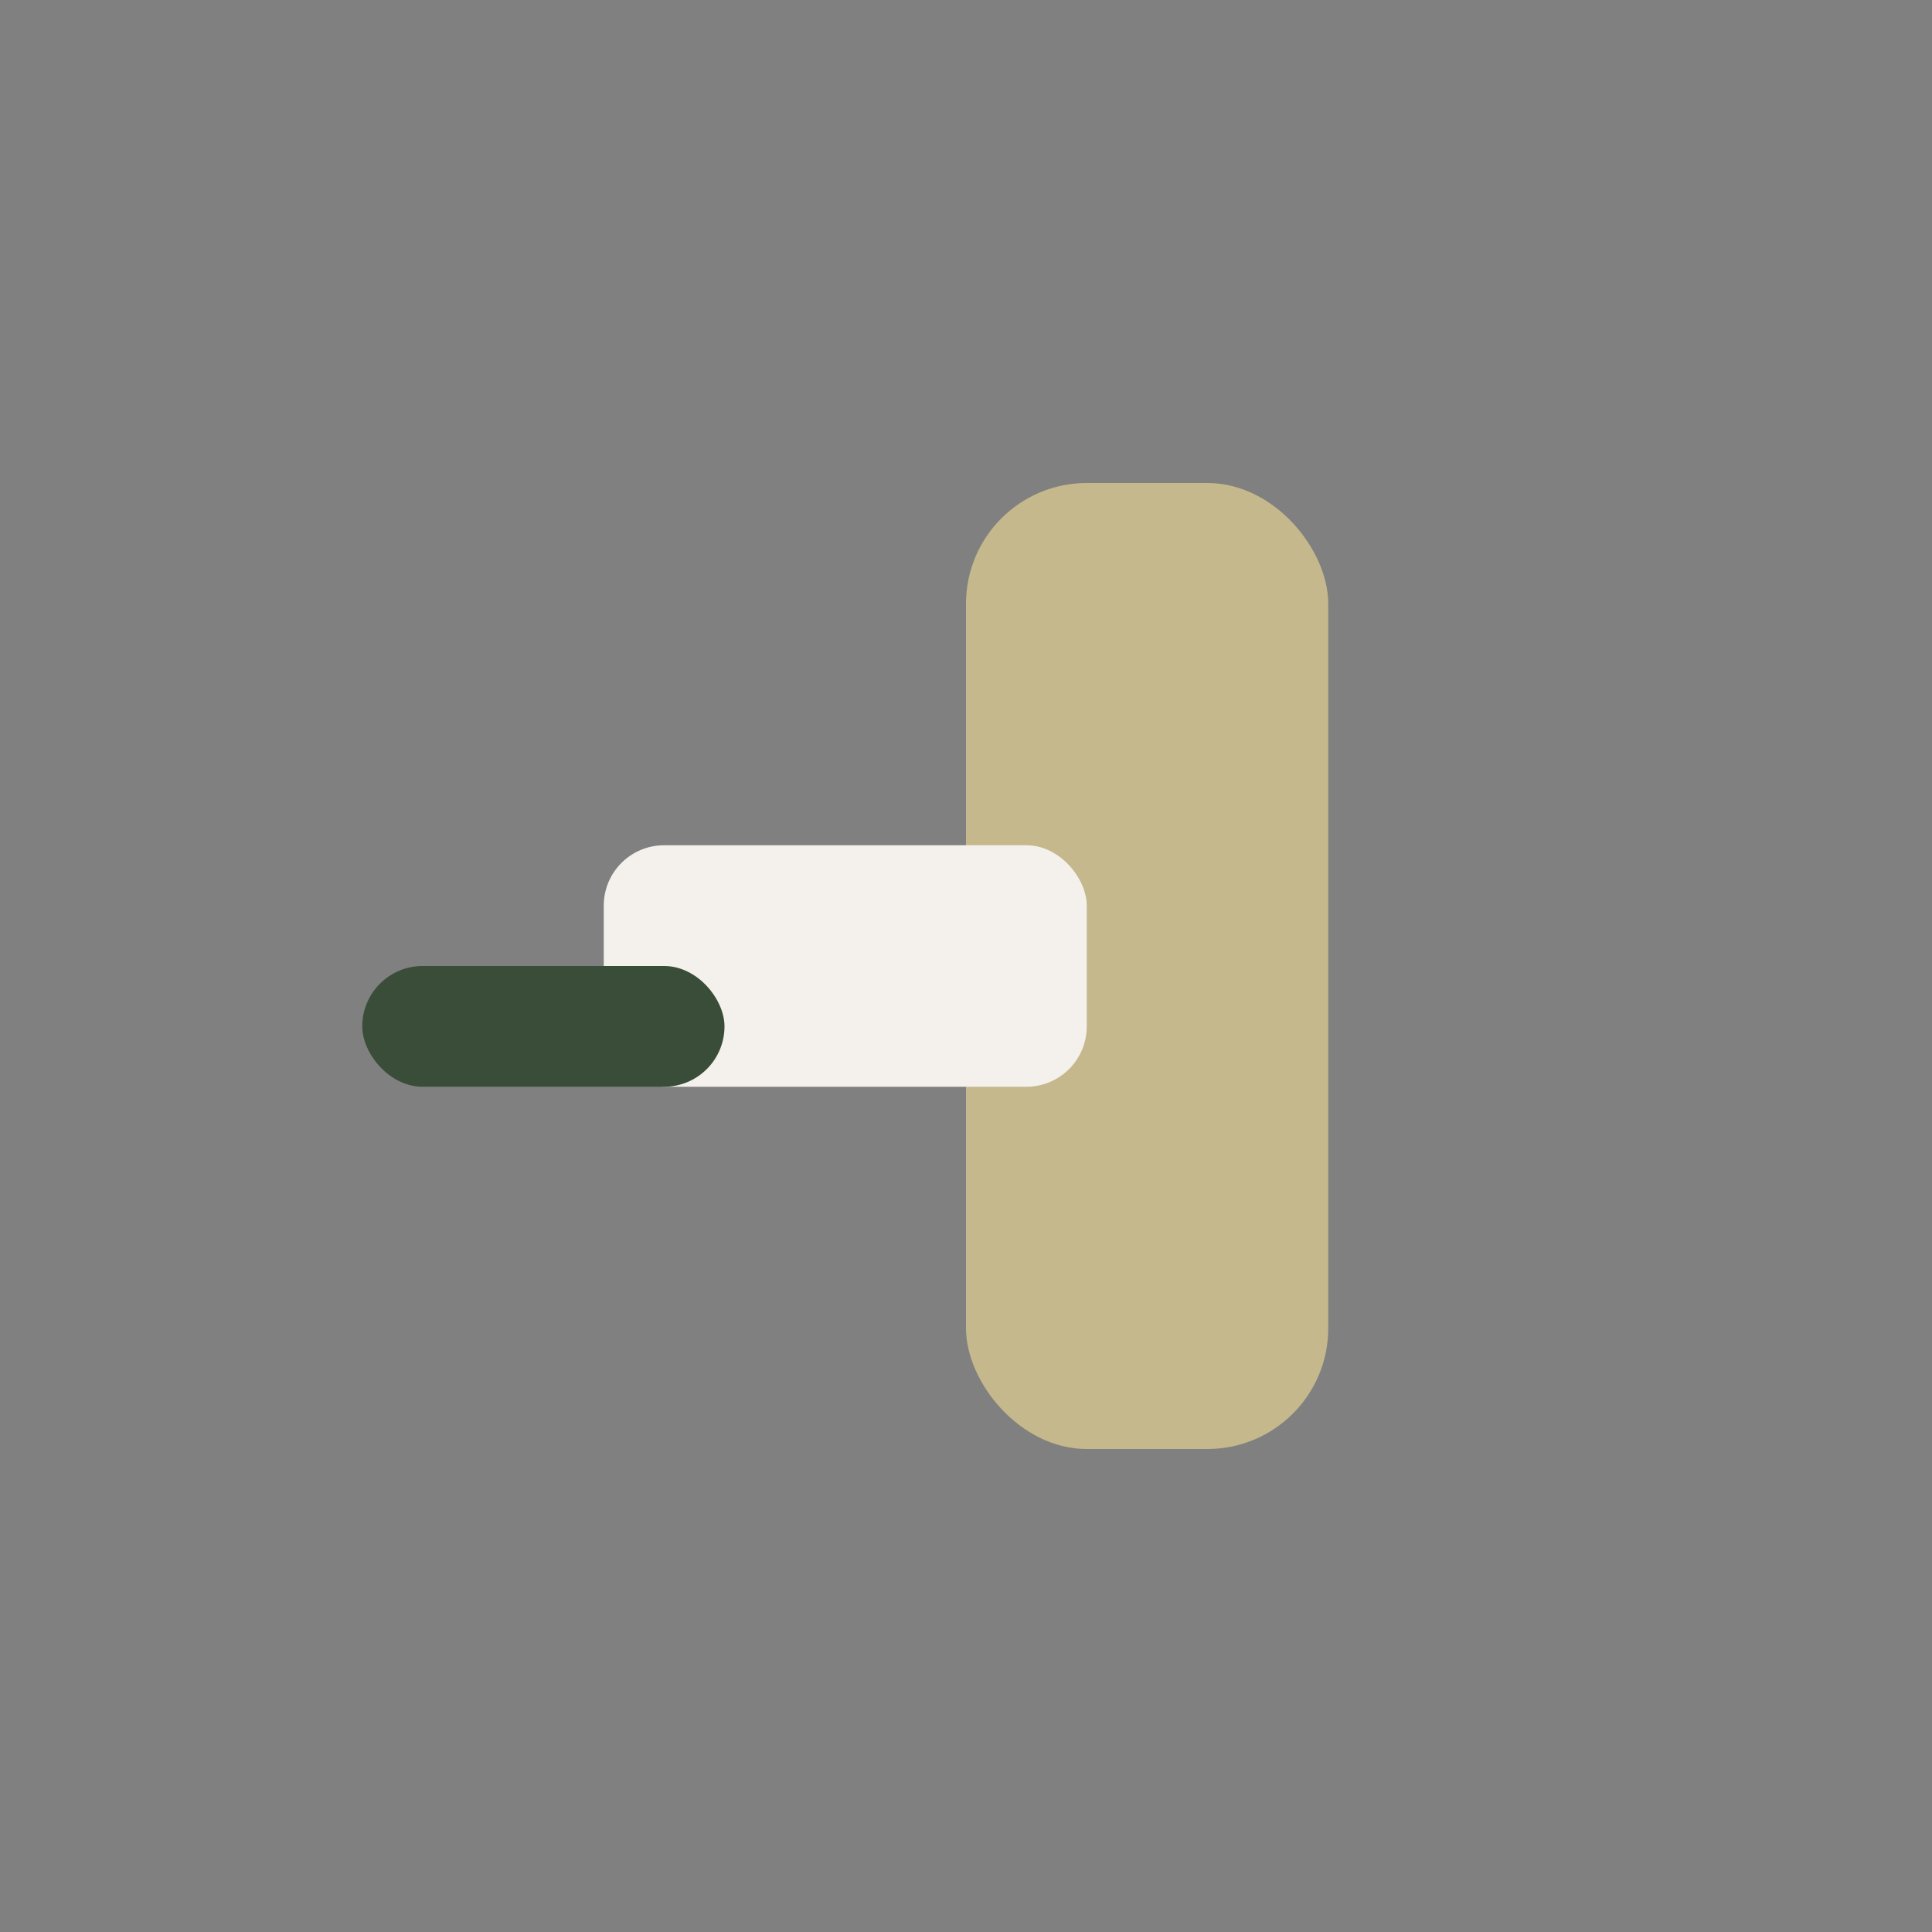
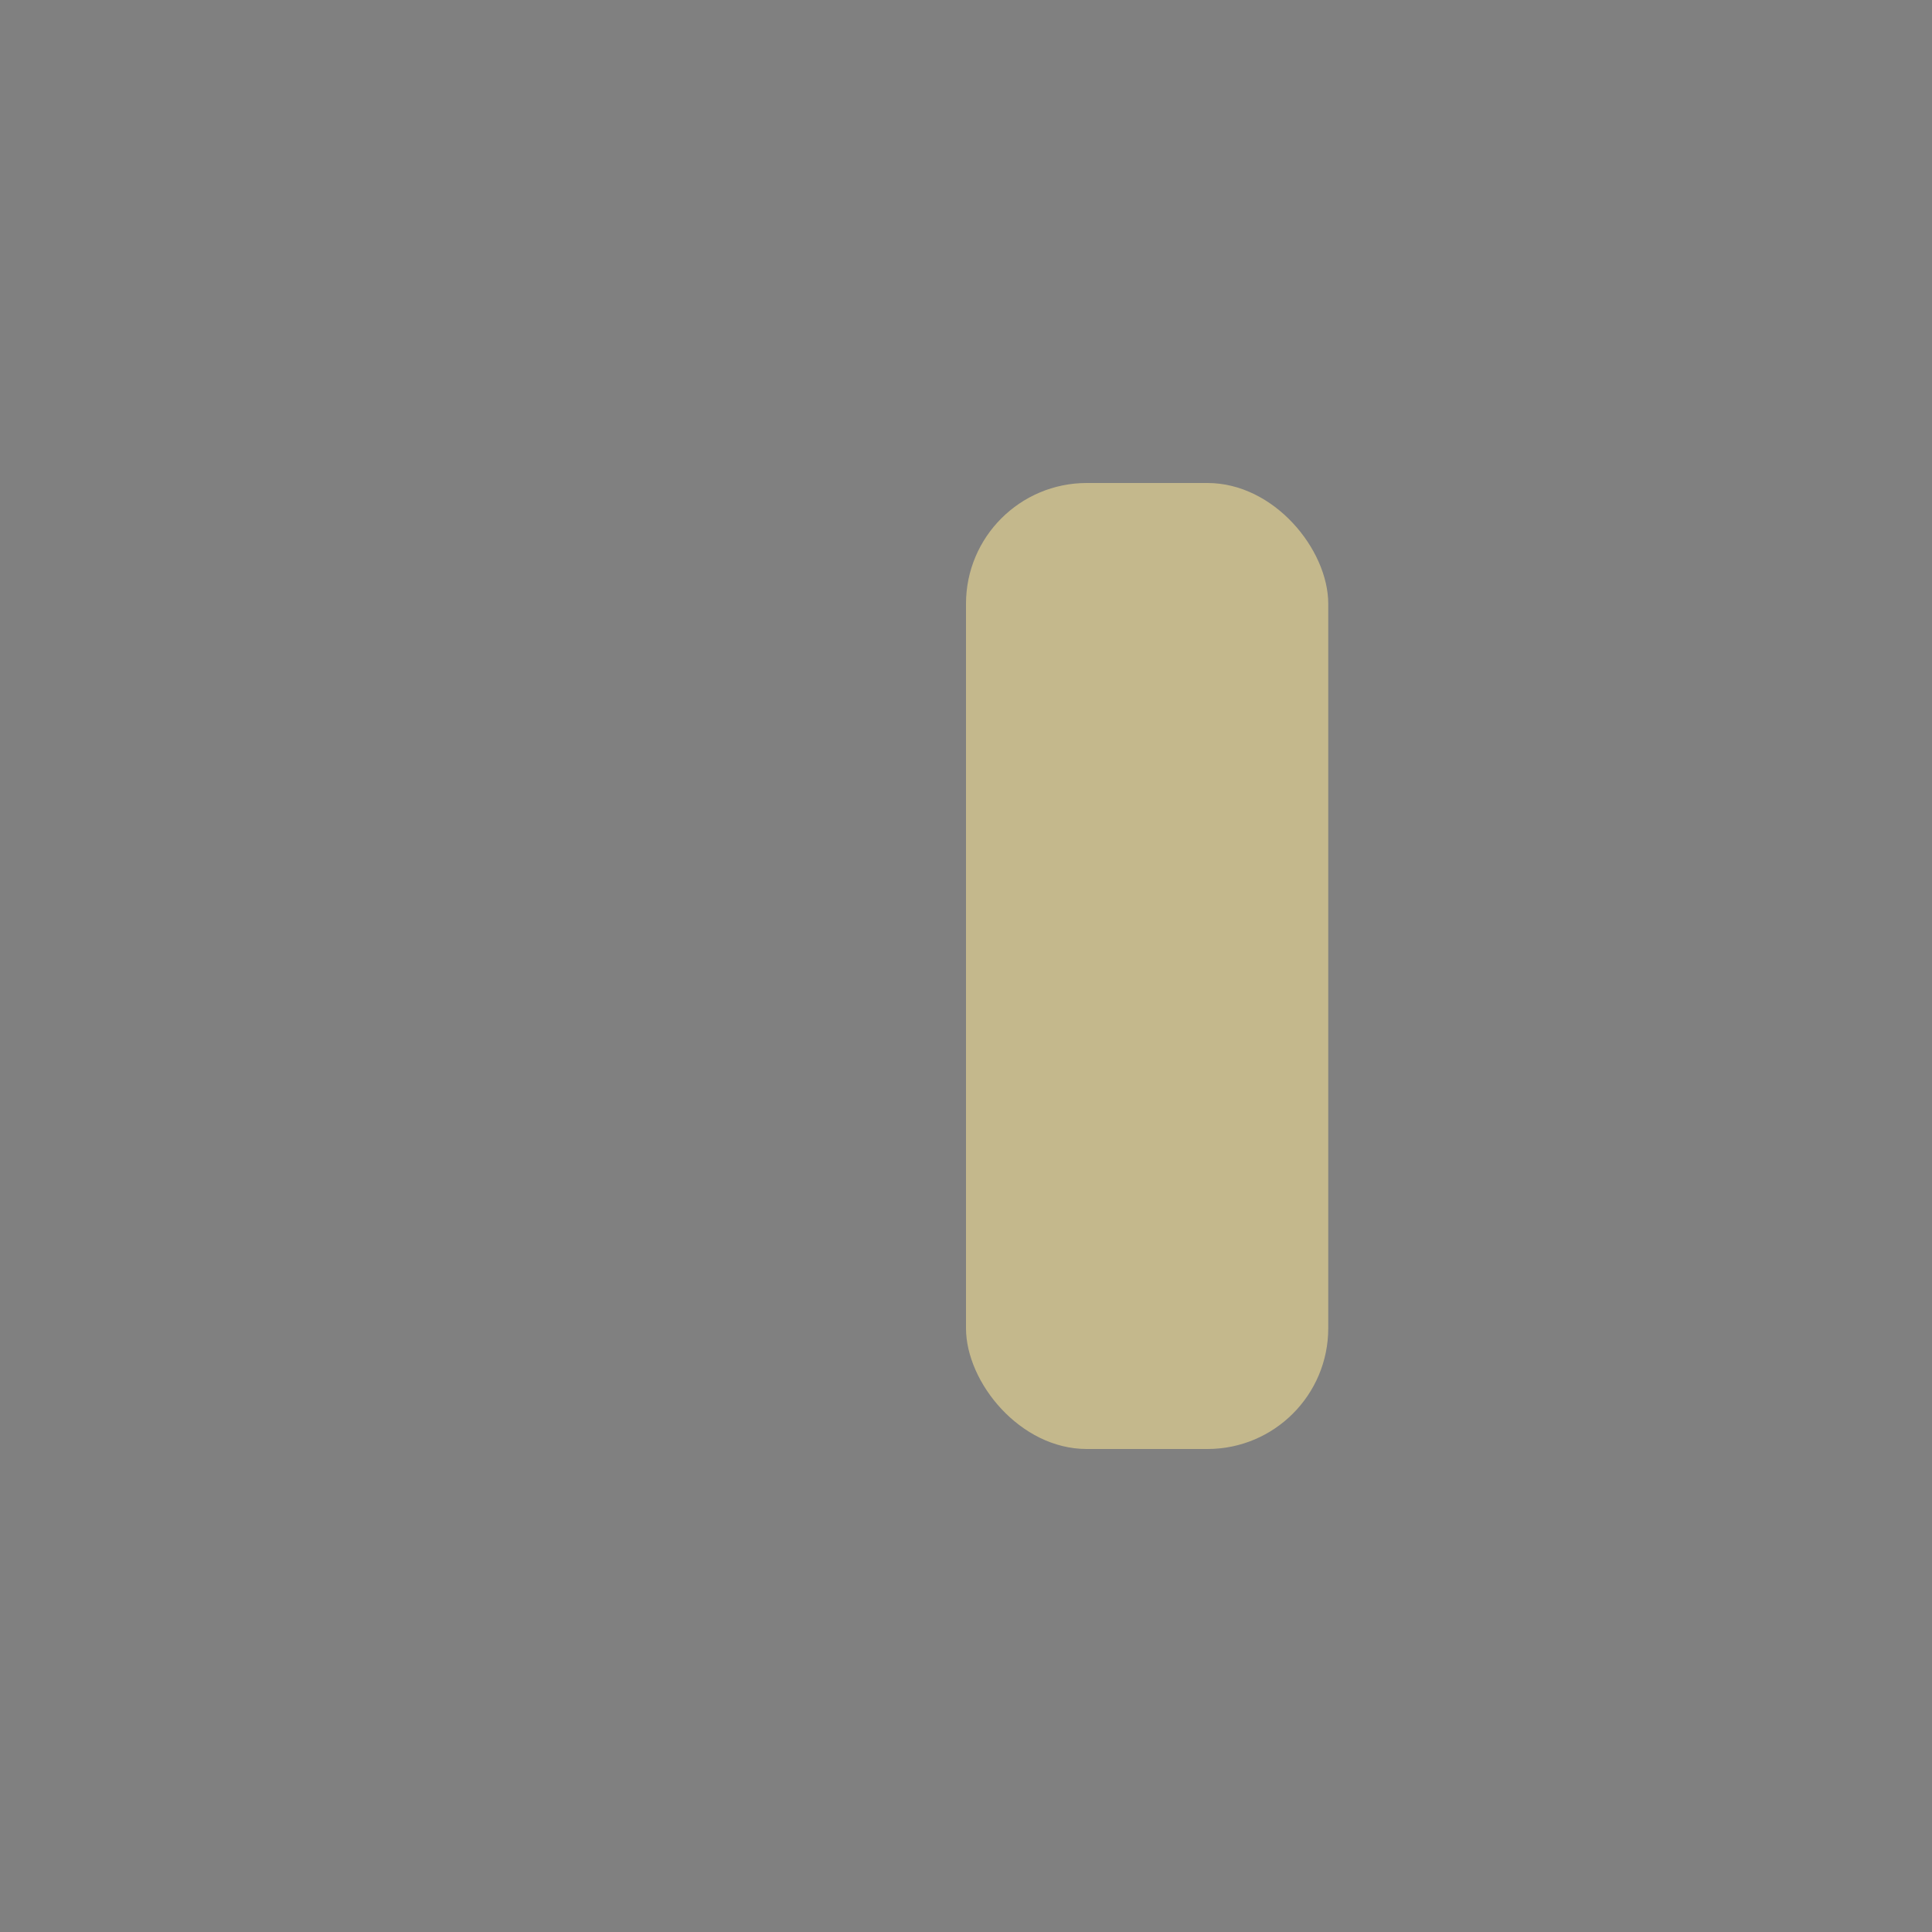
<svg xmlns="http://www.w3.org/2000/svg" width="32" height="32" viewBox="0 0 32 32">
  <rect x="0" y="0" width="32" height="32" fill="#808080" stroke="none" />
  <rect x="16" y="8" width="6" height="16" rx="2" fill="#C4B88C" />
-   <rect x="10" y="14" width="8" height="4" rx="1" fill="#F4F1ED" />
-   <rect x="6" y="16" width="6" height="2" rx="1" fill="#3A4D39" />
</svg>